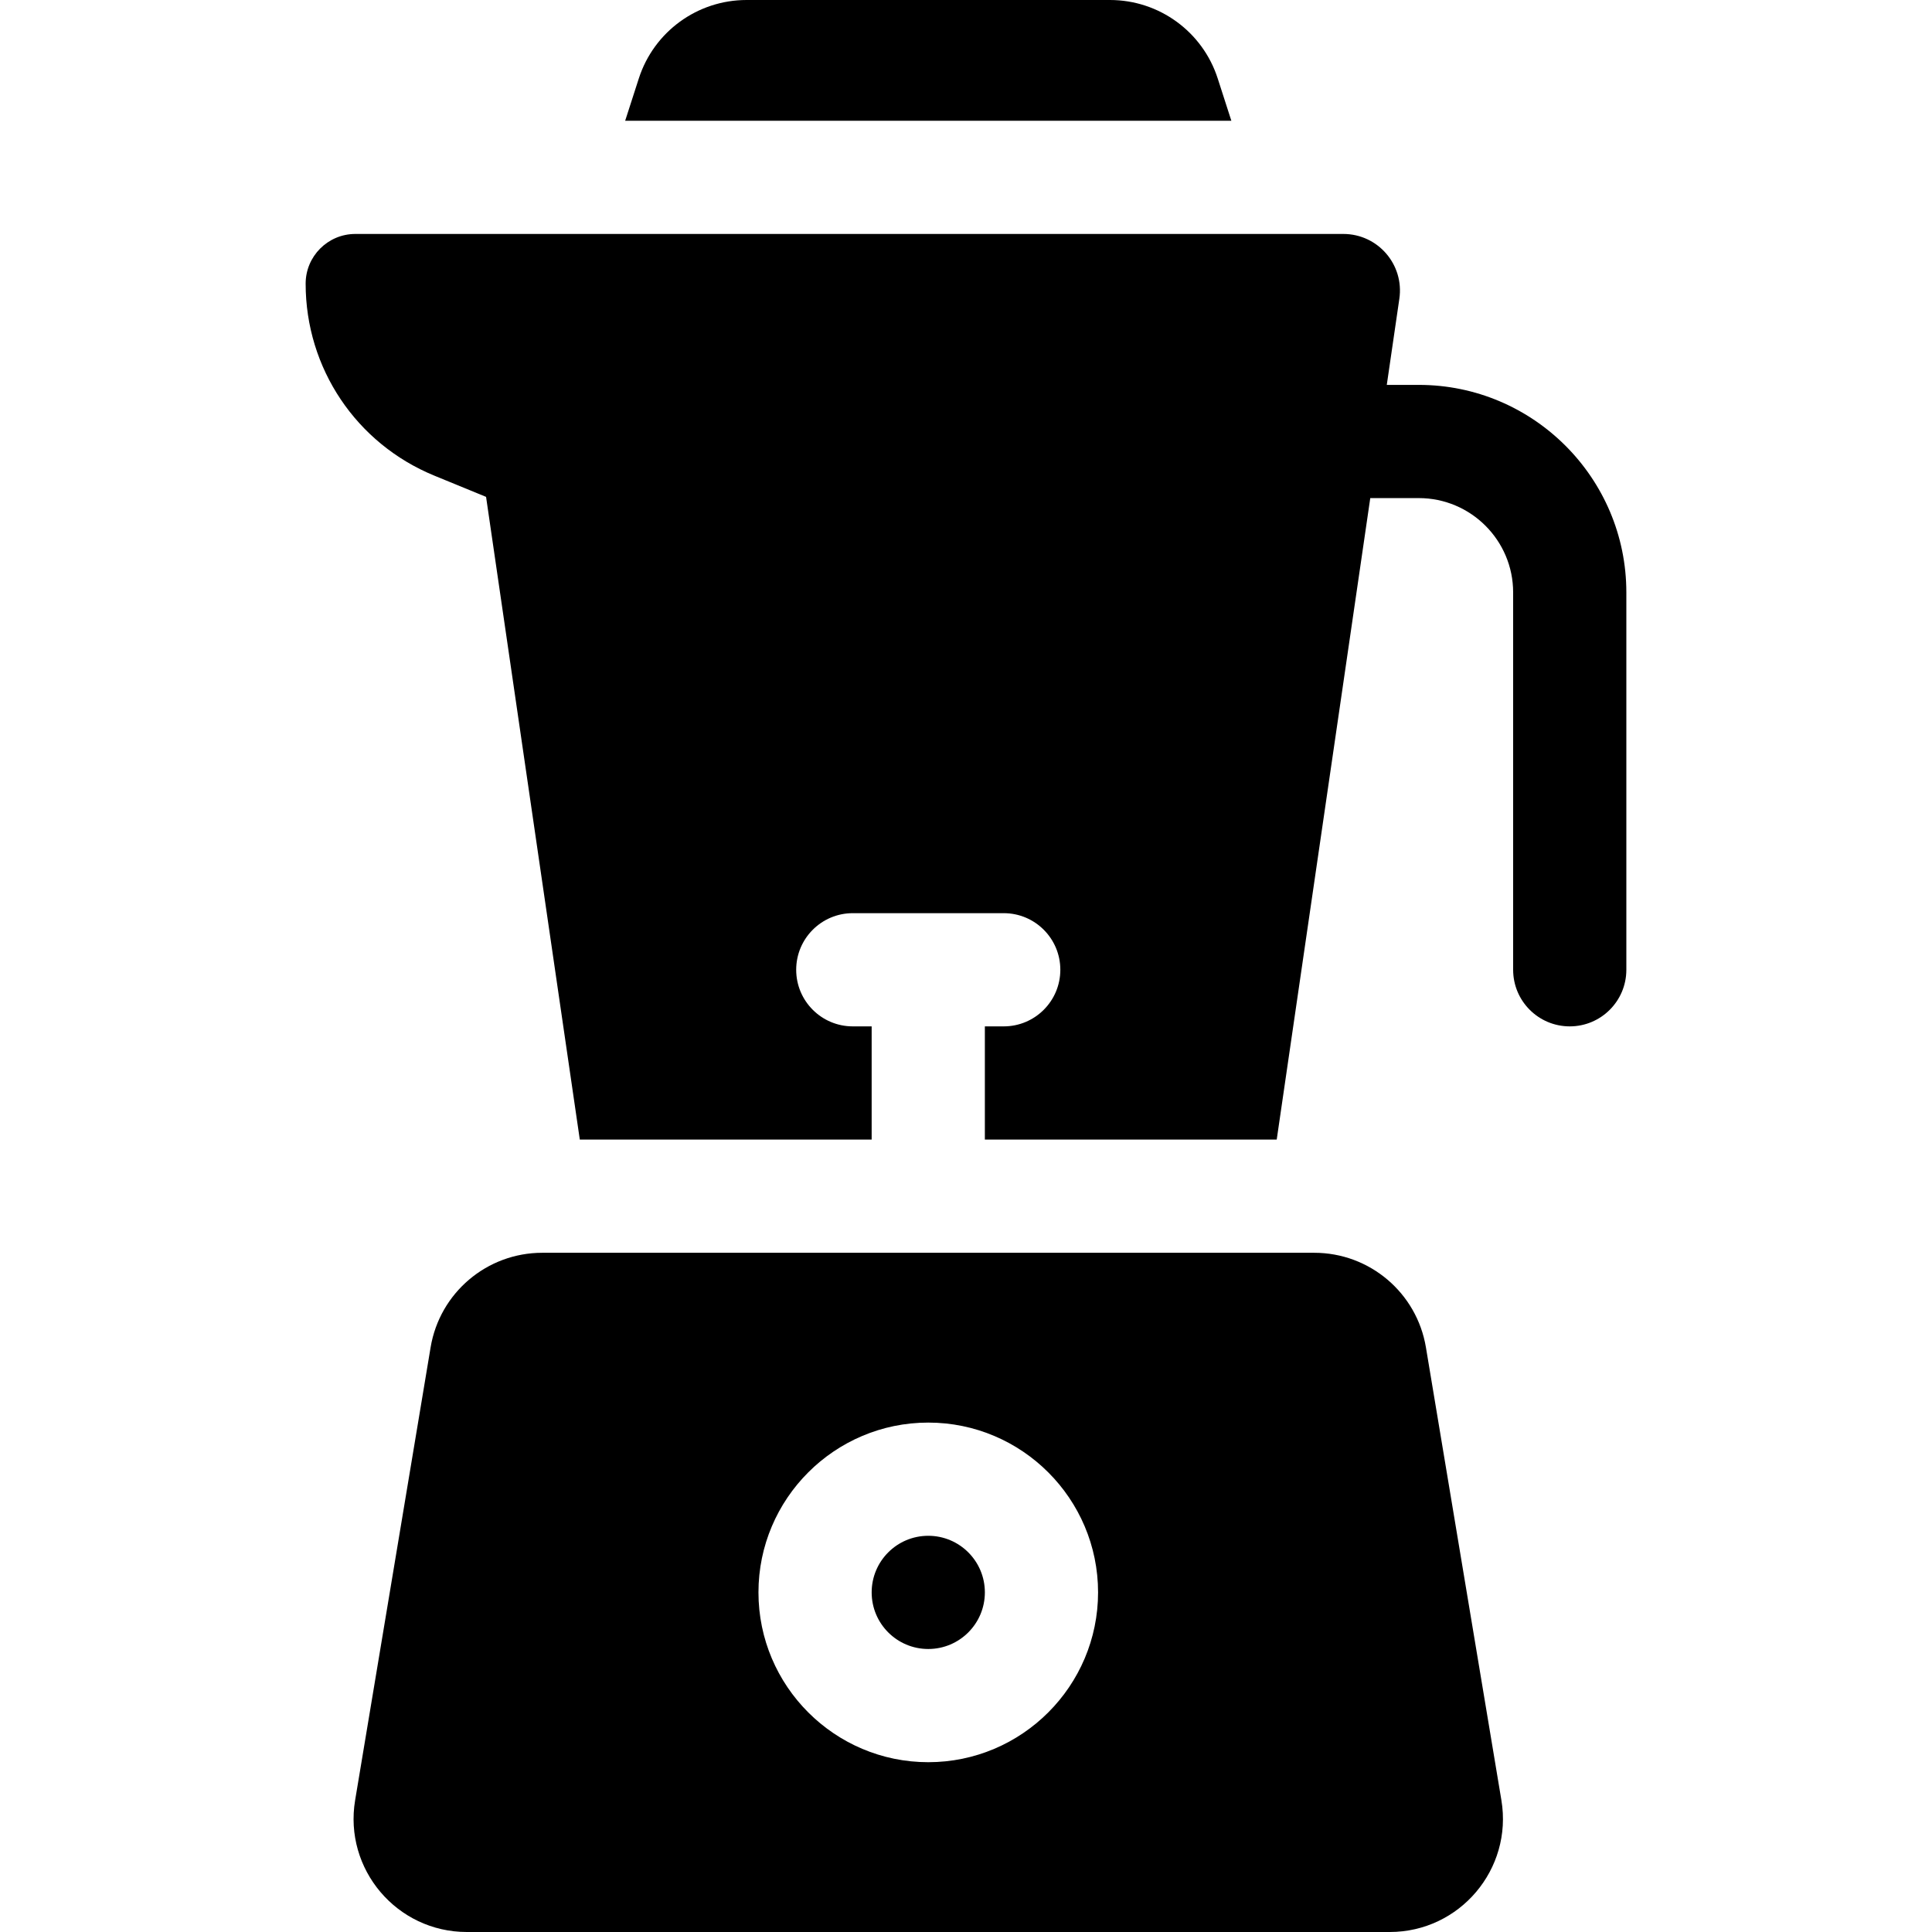
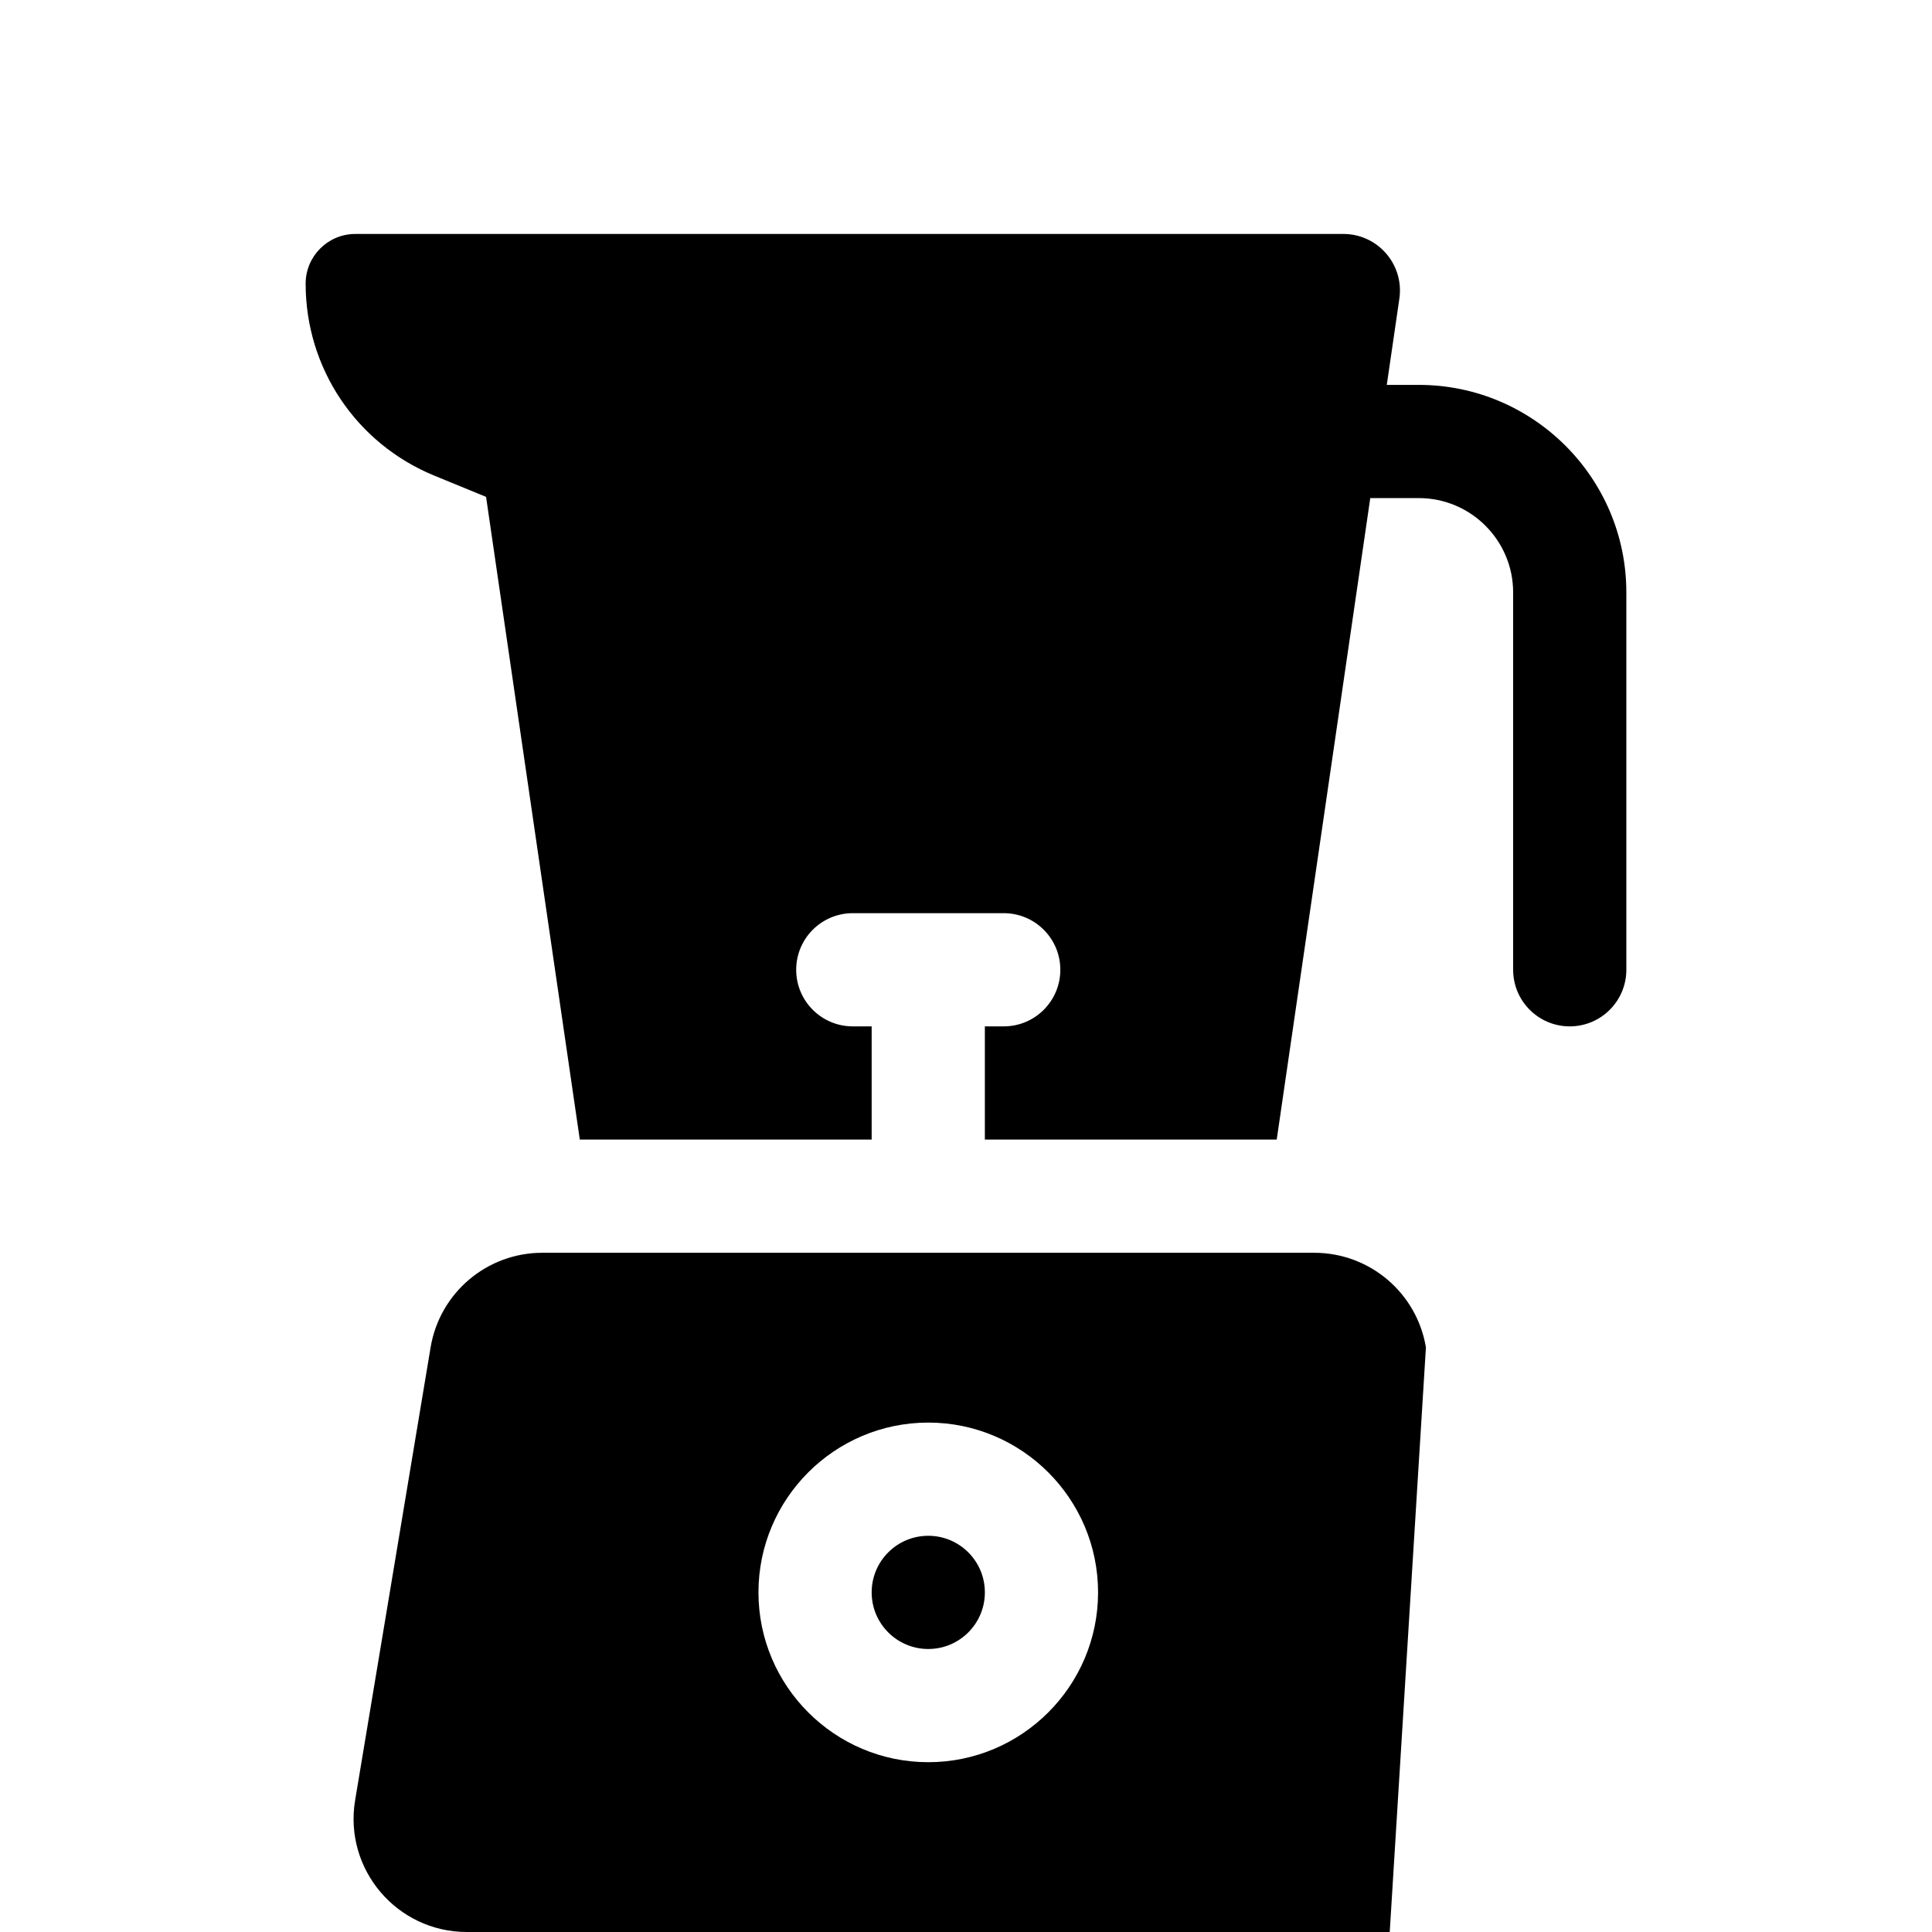
<svg xmlns="http://www.w3.org/2000/svg" id="Capa_1" height="512" viewBox="0 0 512 512" width="512">
  <g>
    <path d="m376 102h-8.487l3.33-22.835c1.32-9.05-5.697-17.165-14.843-17.165h-261.825c-7.276 0-13.175 5.899-13.175 13.175 0 22.407 13.395 42.38 34.125 50.885l13.69 5.616 24.839 170.324h77.346v-30h-5c-8.284 0-15-6.716-15-15s6.716-15 15-15h40c8.284 0 15 6.716 15 15s-6.716 15-15 15h-5v30h77.346l24.792-170h12.862c13.785 0 25 11.215 25 25v100c0 8.284 6.716 15 15 15s15-6.716 15-15v-100c0-30.327-24.673-55-55-55z" />
    <circle cx="246" cy="422" r="15" />
-     <path d="m377.885 357.068c-2.411-14.466-14.927-25.068-29.592-25.068h-204.586c-14.665 0-27.181 10.602-29.592 25.068l-20 120c-3.048 18.286 11.054 34.932 29.592 34.932h244.586c18.538 0 32.639-16.646 29.592-34.932zm-131.885 109.932c-24.813 0-45-20.187-45-45s20.187-45 45-45 45 20.187 45 45-20.187 45-45 45z" />
-     <path d="m322.706 20.79c-3.997-12.392-15.531-20.79-28.551-20.79h-96.31c-13.02 0-24.554 8.398-28.551 20.79l-3.617 11.21h160.645z" />
+     <path d="m377.885 357.068c-2.411-14.466-14.927-25.068-29.592-25.068h-204.586c-14.665 0-27.181 10.602-29.592 25.068l-20 120c-3.048 18.286 11.054 34.932 29.592 34.932h244.586zm-131.885 109.932c-24.813 0-45-20.187-45-45s20.187-45 45-45 45 20.187 45 45-20.187 45-45 45z" />
  </g>
</svg>